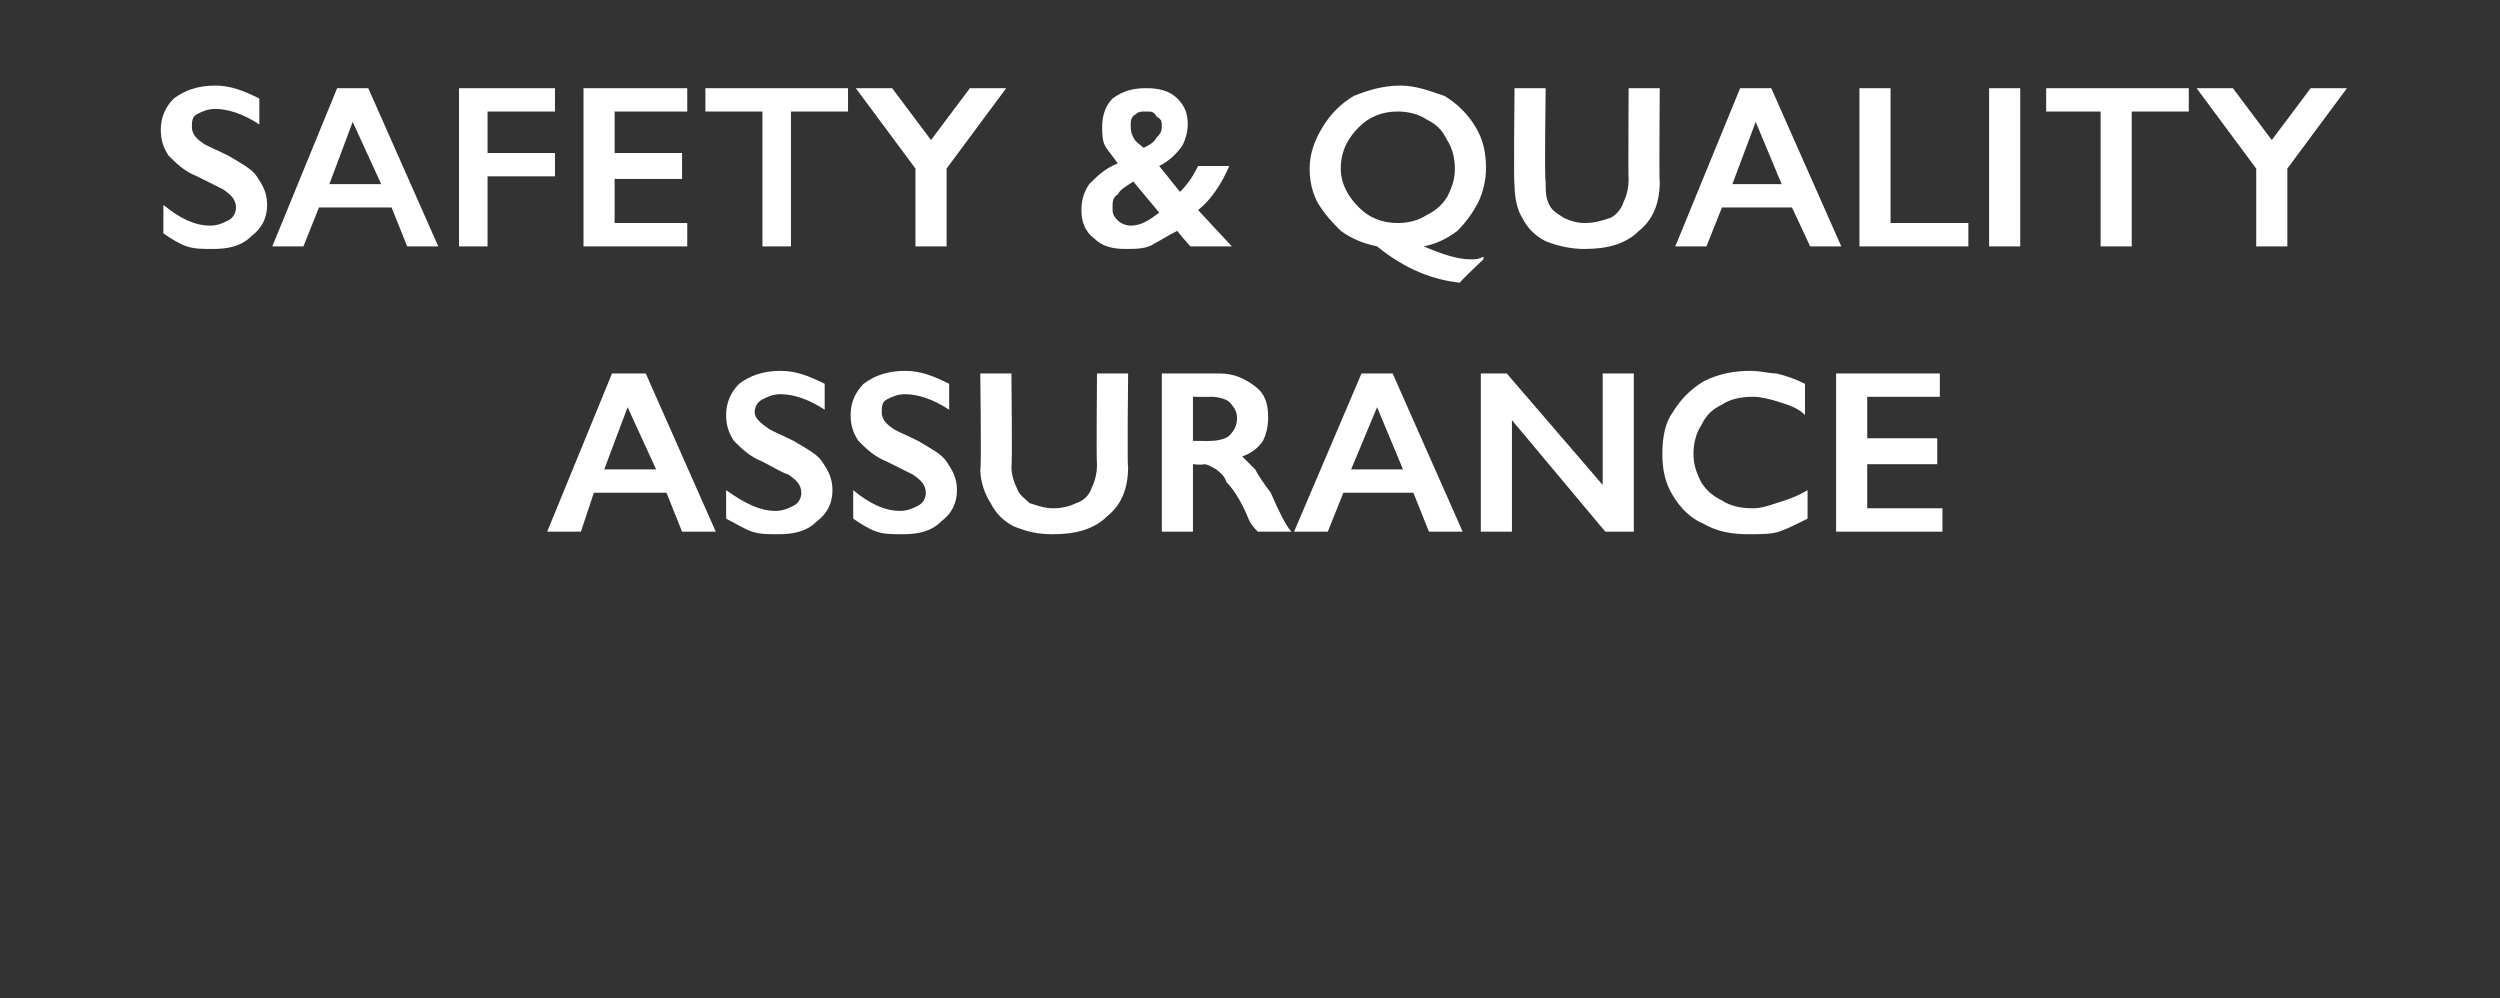
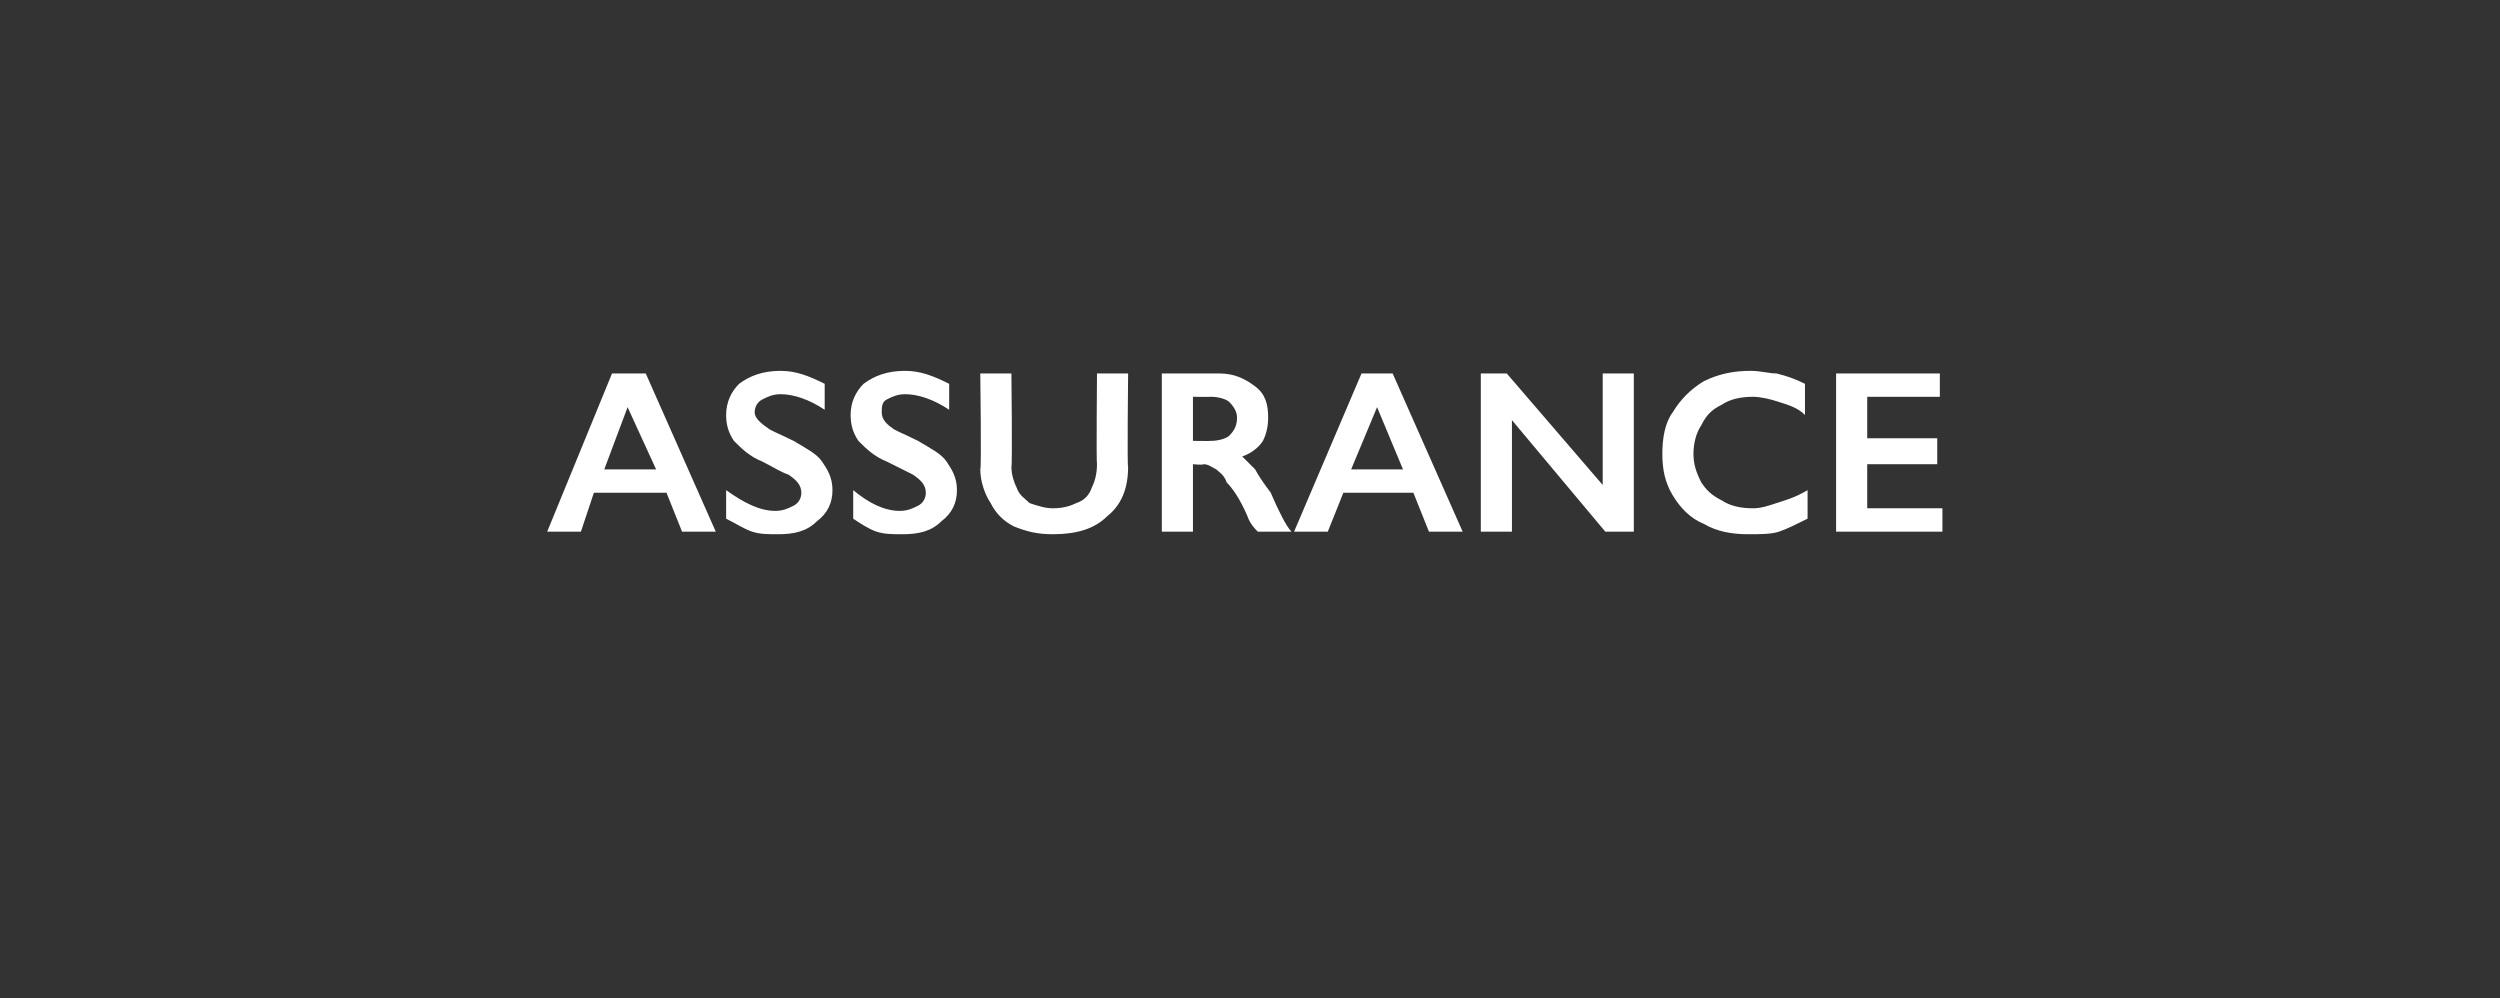
<svg xmlns="http://www.w3.org/2000/svg" version="1.1" width="96.4px" height="38.5px" viewBox="0 -3 96.4 38.5" style="top:-3px">
  <rect x="0" y="-3" width="96.4" height="38.5" fill="#333333" stroke="none" />
  <desc>Safety &amp; quality assurance</desc>
  <defs />
  <g id="Polygon97327">
    <path d="M 24.9 11.4 L 27.6 17.5 L 26.3 17.5 L 25.7 16 L 22.9 16 L 22.4 17.5 L 21.1 17.5 L 23.6 11.4 L 24.9 11.4 Z M 23.3 15.1 L 25.3 15.1 L 24.2 12.7 L 23.3 15.1 Z M 30.1 11.3 C 30.7 11.3 31.2 11.5 31.8 11.8 C 31.8 11.8 31.8 12.8 31.8 12.8 C 31.2 12.4 30.6 12.2 30.1 12.2 C 29.8 12.2 29.6 12.3 29.4 12.4 C 29.2 12.5 29.1 12.7 29.1 12.9 C 29.1 13.1 29.3 13.3 29.6 13.5 C 29.7 13.6 30 13.7 30.6 14 C 31.1 14.3 31.5 14.5 31.7 14.8 C 31.9 15.1 32.1 15.4 32.1 15.9 C 32.1 16.4 31.9 16.8 31.5 17.1 C 31.1 17.5 30.6 17.6 30 17.6 C 29.6 17.6 29.3 17.6 29 17.5 C 28.7 17.4 28.4 17.2 28 17 C 28 17 28 15.9 28 15.9 C 28.7 16.4 29.3 16.7 29.9 16.7 C 30.2 16.7 30.4 16.6 30.6 16.5 C 30.8 16.4 30.9 16.2 30.9 16 C 30.9 15.7 30.7 15.5 30.4 15.3 C 30.1 15.2 29.8 15 29.4 14.8 C 28.9 14.6 28.6 14.3 28.3 14 C 28.1 13.7 28 13.4 28 13 C 28 12.5 28.2 12.1 28.5 11.8 C 28.9 11.5 29.4 11.3 30.1 11.3 Z M 34.9 11.3 C 35.5 11.3 36 11.5 36.6 11.8 C 36.6 11.8 36.6 12.8 36.6 12.8 C 36 12.4 35.4 12.2 34.9 12.2 C 34.6 12.2 34.4 12.3 34.2 12.4 C 34 12.5 34 12.7 34 12.9 C 34 13.1 34.1 13.3 34.4 13.5 C 34.5 13.6 34.8 13.7 35.4 14 C 35.9 14.3 36.3 14.5 36.5 14.8 C 36.7 15.1 36.9 15.4 36.9 15.9 C 36.9 16.4 36.7 16.8 36.3 17.1 C 35.9 17.5 35.4 17.6 34.8 17.6 C 34.4 17.6 34.1 17.6 33.8 17.5 C 33.5 17.4 33.2 17.2 32.9 17 C 32.9 17 32.9 15.9 32.9 15.9 C 33.5 16.4 34.1 16.7 34.7 16.7 C 35 16.7 35.2 16.6 35.4 16.5 C 35.6 16.4 35.7 16.2 35.7 16 C 35.7 15.7 35.5 15.5 35.2 15.3 C 35 15.2 34.6 15 34.2 14.8 C 33.7 14.6 33.4 14.3 33.1 14 C 32.9 13.7 32.8 13.4 32.8 13 C 32.8 12.5 33 12.1 33.3 11.8 C 33.7 11.5 34.2 11.3 34.9 11.3 Z M 39 11.4 C 39 11.4 39.04 14.97 39 15 C 39 15.3 39.1 15.6 39.2 15.8 C 39.3 16.1 39.5 16.2 39.7 16.4 C 40 16.5 40.3 16.6 40.6 16.6 C 41 16.6 41.3 16.5 41.5 16.4 C 41.8 16.3 42 16.1 42.1 15.8 C 42.2 15.6 42.3 15.3 42.3 14.9 C 42.27 14.89 42.3 11.4 42.3 11.4 L 43.5 11.4 C 43.5 11.4 43.46 15.04 43.5 15 C 43.5 15.9 43.2 16.5 42.7 16.9 C 42.2 17.4 41.5 17.6 40.6 17.6 C 40 17.6 39.6 17.5 39.1 17.3 C 38.7 17.1 38.4 16.8 38.2 16.4 C 38 16.1 37.8 15.6 37.8 15.1 C 37.85 15.09 37.8 11.4 37.8 11.4 L 39 11.4 Z M 47 11.4 C 47.6 11.4 48 11.6 48.4 11.9 C 48.8 12.2 48.9 12.6 48.9 13.1 C 48.9 13.5 48.8 13.8 48.7 14 C 48.5 14.3 48.2 14.5 47.9 14.6 C 48.1 14.8 48.2 14.9 48.4 15.1 C 48.5 15.3 48.7 15.6 49 16 C 49.3 16.7 49.6 17.3 49.8 17.5 C 49.8 17.5 48.5 17.5 48.5 17.5 C 48.4 17.4 48.2 17.2 48.1 16.9 C 47.8 16.2 47.5 15.8 47.3 15.6 C 47.2 15.3 47 15.2 46.9 15.1 C 46.7 15 46.6 14.9 46.4 14.9 C 46.38 14.94 46 14.9 46 14.9 L 46 17.5 L 44.8 17.5 L 44.8 11.4 C 44.8 11.4 46.98 11.4 47 11.4 Z M 46.7 14 C 47 14 47.3 13.9 47.4 13.8 C 47.6 13.6 47.7 13.4 47.7 13.1 C 47.7 12.9 47.6 12.7 47.4 12.5 C 47.3 12.4 47 12.3 46.7 12.3 C 46.69 12.31 46 12.3 46 12.3 L 46 14 C 46 14 46.71 14.01 46.7 14 Z M 53.7 11.4 L 56.4 17.5 L 55.1 17.5 L 54.5 16 L 51.8 16 L 51.2 17.5 L 49.9 17.5 L 52.5 11.4 L 53.7 11.4 Z M 52.1 15.1 L 54.1 15.1 L 53.1 12.7 L 52.1 15.1 Z M 58.1 11.4 L 61.8 15.7 L 61.8 11.4 L 63 11.4 L 63 17.5 L 61.9 17.5 L 58.3 13.2 L 58.3 17.5 L 57.1 17.5 L 57.1 11.4 L 58.1 11.4 Z M 67.5 11.3 C 67.9 11.3 68.2 11.4 68.5 11.4 C 68.9 11.5 69.2 11.6 69.6 11.8 C 69.6 11.8 69.6 13 69.6 13 C 69.3 12.7 68.9 12.6 68.6 12.5 C 68.3 12.4 67.9 12.3 67.6 12.3 C 67.1 12.3 66.7 12.4 66.4 12.6 C 66 12.8 65.8 13 65.6 13.4 C 65.4 13.7 65.3 14.1 65.3 14.5 C 65.3 14.9 65.4 15.2 65.6 15.6 C 65.8 15.9 66 16.1 66.4 16.3 C 66.7 16.5 67.1 16.6 67.6 16.6 C 67.9 16.6 68.2 16.5 68.5 16.4 C 68.8 16.3 69.2 16.2 69.7 15.9 C 69.7 15.9 69.7 17 69.7 17 C 69.3 17.2 68.9 17.4 68.6 17.5 C 68.3 17.6 67.9 17.6 67.4 17.6 C 66.8 17.6 66.2 17.5 65.7 17.2 C 65.2 17 64.8 16.6 64.5 16.1 C 64.2 15.6 64.1 15.1 64.1 14.5 C 64.1 13.9 64.2 13.3 64.5 12.9 C 64.8 12.4 65.2 12 65.7 11.7 C 66.3 11.4 66.9 11.3 67.5 11.3 Z M 74.8 11.4 L 74.8 12.3 L 72 12.3 L 72 13.9 L 74.7 13.9 L 74.7 14.9 L 72 14.9 L 72 16.6 L 74.9 16.6 L 74.9 17.5 L 70.8 17.5 L 70.8 11.4 L 74.8 11.4 Z " stroke="none" fill="#fff" />
  </g>
  <g id="Polygon97326">
-     <path d="M 8.3 0.3 C 8.9 0.3 9.4 0.5 10 0.8 C 10 0.8 10 1.8 10 1.8 C 9.4 1.4 8.8 1.2 8.3 1.2 C 8 1.2 7.8 1.3 7.6 1.4 C 7.4 1.5 7.4 1.7 7.4 1.9 C 7.4 2.1 7.5 2.3 7.8 2.5 C 7.9 2.6 8.2 2.7 8.8 3 C 9.3 3.3 9.7 3.5 9.9 3.8 C 10.1 4.1 10.3 4.4 10.3 4.9 C 10.3 5.4 10.1 5.8 9.7 6.1 C 9.3 6.5 8.8 6.6 8.2 6.6 C 7.8 6.6 7.5 6.6 7.2 6.5 C 6.9 6.4 6.6 6.2 6.3 6 C 6.3 6 6.3 4.9 6.3 4.9 C 6.9 5.4 7.5 5.7 8.1 5.7 C 8.4 5.7 8.6 5.6 8.8 5.5 C 9 5.4 9.1 5.2 9.1 5 C 9.1 4.7 8.9 4.5 8.6 4.3 C 8.4 4.2 8 4 7.6 3.8 C 7.1 3.6 6.8 3.3 6.5 3 C 6.3 2.7 6.2 2.4 6.2 2 C 6.2 1.5 6.4 1.1 6.7 0.8 C 7.1 0.5 7.6 0.3 8.3 0.3 Z M 14.2 0.4 L 16.9 6.5 L 15.7 6.5 L 15.1 5 L 12.3 5 L 11.7 6.5 L 10.5 6.5 L 13 0.4 L 14.2 0.4 Z M 12.7 4.1 L 14.7 4.1 L 13.6 1.7 L 12.7 4.1 Z M 21.4 0.4 L 21.4 1.3 L 18.8 1.3 L 18.8 2.9 L 21.4 2.9 L 21.4 3.8 L 18.8 3.8 L 18.8 6.5 L 17.7 6.5 L 17.7 0.4 L 21.4 0.4 Z M 26.5 0.4 L 26.5 1.3 L 23.7 1.3 L 23.7 2.9 L 26.3 2.9 L 26.3 3.9 L 23.7 3.9 L 23.7 5.6 L 26.5 5.6 L 26.5 6.5 L 22.5 6.5 L 22.5 0.4 L 26.5 0.4 Z M 32.7 0.4 L 32.7 1.3 L 30.5 1.3 L 30.5 6.5 L 29.4 6.5 L 29.4 1.3 L 27.2 1.3 L 27.2 0.4 L 32.7 0.4 Z M 34.4 0.4 L 35.9 2.4 L 37.4 0.4 L 38.8 0.4 L 36.5 3.5 L 36.5 6.5 L 35.3 6.5 L 35.3 3.5 L 33 0.4 L 34.4 0.4 Z M 44.2 0.4 C 44.7 0.4 45.1 0.5 45.4 0.8 C 45.7 1.1 45.8 1.4 45.8 1.8 C 45.8 2.1 45.7 2.4 45.6 2.6 C 45.4 2.9 45.1 3.2 44.7 3.4 C 44.7 3.4 45.5 4.4 45.5 4.4 C 45.8 4.1 46 3.8 46.2 3.4 C 46.2 3.4 47.4 3.4 47.4 3.4 C 47.1 4.1 46.7 4.7 46.2 5.1 C 46.23 5.14 47.5 6.5 47.5 6.5 L 45.9 6.5 C 45.9 6.5 45.36 5.89 45.4 5.9 C 45 6.1 44.7 6.3 44.5 6.4 C 44.2 6.6 43.8 6.6 43.4 6.6 C 42.9 6.6 42.5 6.5 42.2 6.2 C 41.8 5.9 41.7 5.5 41.7 5.1 C 41.7 4.7 41.8 4.4 42 4.1 C 42.3 3.8 42.6 3.5 43.1 3.3 C 42.9 3 42.7 2.8 42.6 2.6 C 42.5 2.4 42.5 2.1 42.5 1.9 C 42.5 1.5 42.6 1.1 42.9 0.8 C 43.3 0.5 43.7 0.4 44.2 0.4 Z M 43.6 1.8 C 43.6 2 43.6 2.1 43.7 2.3 C 43.8 2.5 44 2.6 44.1 2.7 C 44.3 2.6 44.5 2.5 44.6 2.3 C 44.7 2.2 44.8 2.1 44.8 1.9 C 44.8 1.7 44.8 1.6 44.6 1.5 C 44.5 1.3 44.4 1.3 44.2 1.3 C 44 1.3 43.9 1.3 43.8 1.4 C 43.6 1.5 43.6 1.7 43.6 1.8 Z M 42.9 5 C 42.9 5.2 42.9 5.3 43.1 5.5 C 43.2 5.6 43.4 5.7 43.6 5.7 C 44 5.7 44.3 5.5 44.7 5.2 C 44.7 5.2 43.7 4 43.7 4 C 43.4 4.2 43.2 4.3 43.1 4.5 C 42.9 4.6 42.9 4.8 42.9 5 Z M 54 0.3 C 54.6 0.3 55.1 0.5 55.7 0.7 C 56.2 1 56.6 1.4 56.9 1.9 C 57.2 2.4 57.3 2.9 57.3 3.5 C 57.3 3.9 57.2 4.4 57 4.8 C 56.8 5.2 56.5 5.6 56.2 5.9 C 55.8 6.2 55.4 6.4 54.9 6.5 C 54.9 6.5 54.9 6.5 54.9 6.5 C 55.6 6.8 56.2 7 56.7 7 C 56.9 7 57 7 57.2 6.9 C 57.21 6.93 57.2 7 57.2 7 C 57.2 7 56.26 7.88 56.3 7.9 C 55.3 7.8 54.2 7.4 53.1 6.5 C 52.6 6.4 52.1 6.2 51.7 5.9 C 51.4 5.6 51.1 5.3 50.8 4.8 C 50.6 4.4 50.5 4 50.5 3.5 C 50.5 2.9 50.7 2.4 51 1.9 C 51.3 1.4 51.7 1 52.2 0.7 C 52.7 0.5 53.3 0.3 54 0.3 Z M 51.7 3.5 C 51.7 4.1 52 4.6 52.4 5 C 52.8 5.4 53.3 5.6 53.9 5.6 C 54.3 5.6 54.7 5.5 55 5.3 C 55.4 5.1 55.6 4.9 55.8 4.6 C 56 4.2 56.1 3.9 56.1 3.5 C 56.1 3.1 56 2.7 55.8 2.4 C 55.6 2 55.4 1.8 55 1.6 C 54.7 1.4 54.3 1.3 53.9 1.3 C 53.3 1.3 52.8 1.5 52.4 1.9 C 52 2.3 51.7 2.8 51.7 3.5 Z M 59.6 0.4 C 59.6 0.4 59.55 3.97 59.6 4 C 59.6 4.3 59.6 4.6 59.7 4.8 C 59.8 5.1 60 5.2 60.3 5.4 C 60.5 5.5 60.8 5.6 61.1 5.6 C 61.5 5.6 61.8 5.5 62.1 5.4 C 62.3 5.3 62.5 5.1 62.6 4.8 C 62.7 4.6 62.8 4.3 62.8 3.9 C 62.78 3.89 62.8 0.4 62.8 0.4 L 64 0.4 C 64 0.4 63.97 4.04 64 4 C 64 4.9 63.7 5.5 63.2 5.9 C 62.7 6.4 62 6.6 61.1 6.6 C 60.6 6.6 60.1 6.5 59.6 6.3 C 59.2 6.1 58.9 5.8 58.7 5.4 C 58.5 5.1 58.4 4.6 58.4 4.1 C 58.36 4.09 58.4 0.4 58.4 0.4 L 59.6 0.4 Z M 68.3 0.4 L 71 6.5 L 69.8 6.5 L 69.1 5 L 66.4 5 L 65.8 6.5 L 64.6 6.5 L 67.1 0.4 L 68.3 0.4 Z M 66.8 4.1 L 68.7 4.1 L 67.7 1.7 L 66.8 4.1 Z M 72.9 0.4 L 72.9 5.6 L 75.9 5.6 L 75.9 6.5 L 71.7 6.5 L 71.7 0.4 L 72.9 0.4 Z M 77.9 0.4 L 77.9 6.5 L 76.7 6.5 L 76.7 0.4 L 77.9 0.4 Z M 84.4 0.4 L 84.4 1.3 L 82.2 1.3 L 82.2 6.5 L 81 6.5 L 81 1.3 L 78.9 1.3 L 78.9 0.4 L 84.4 0.4 Z M 86.1 0.4 L 87.6 2.4 L 89.1 0.4 L 90.5 0.4 L 88.2 3.5 L 88.2 6.5 L 87 6.5 L 87 3.5 L 84.7 0.4 L 86.1 0.4 Z " stroke="none" fill="#fff" />
-   </g>
+     </g>
</svg>